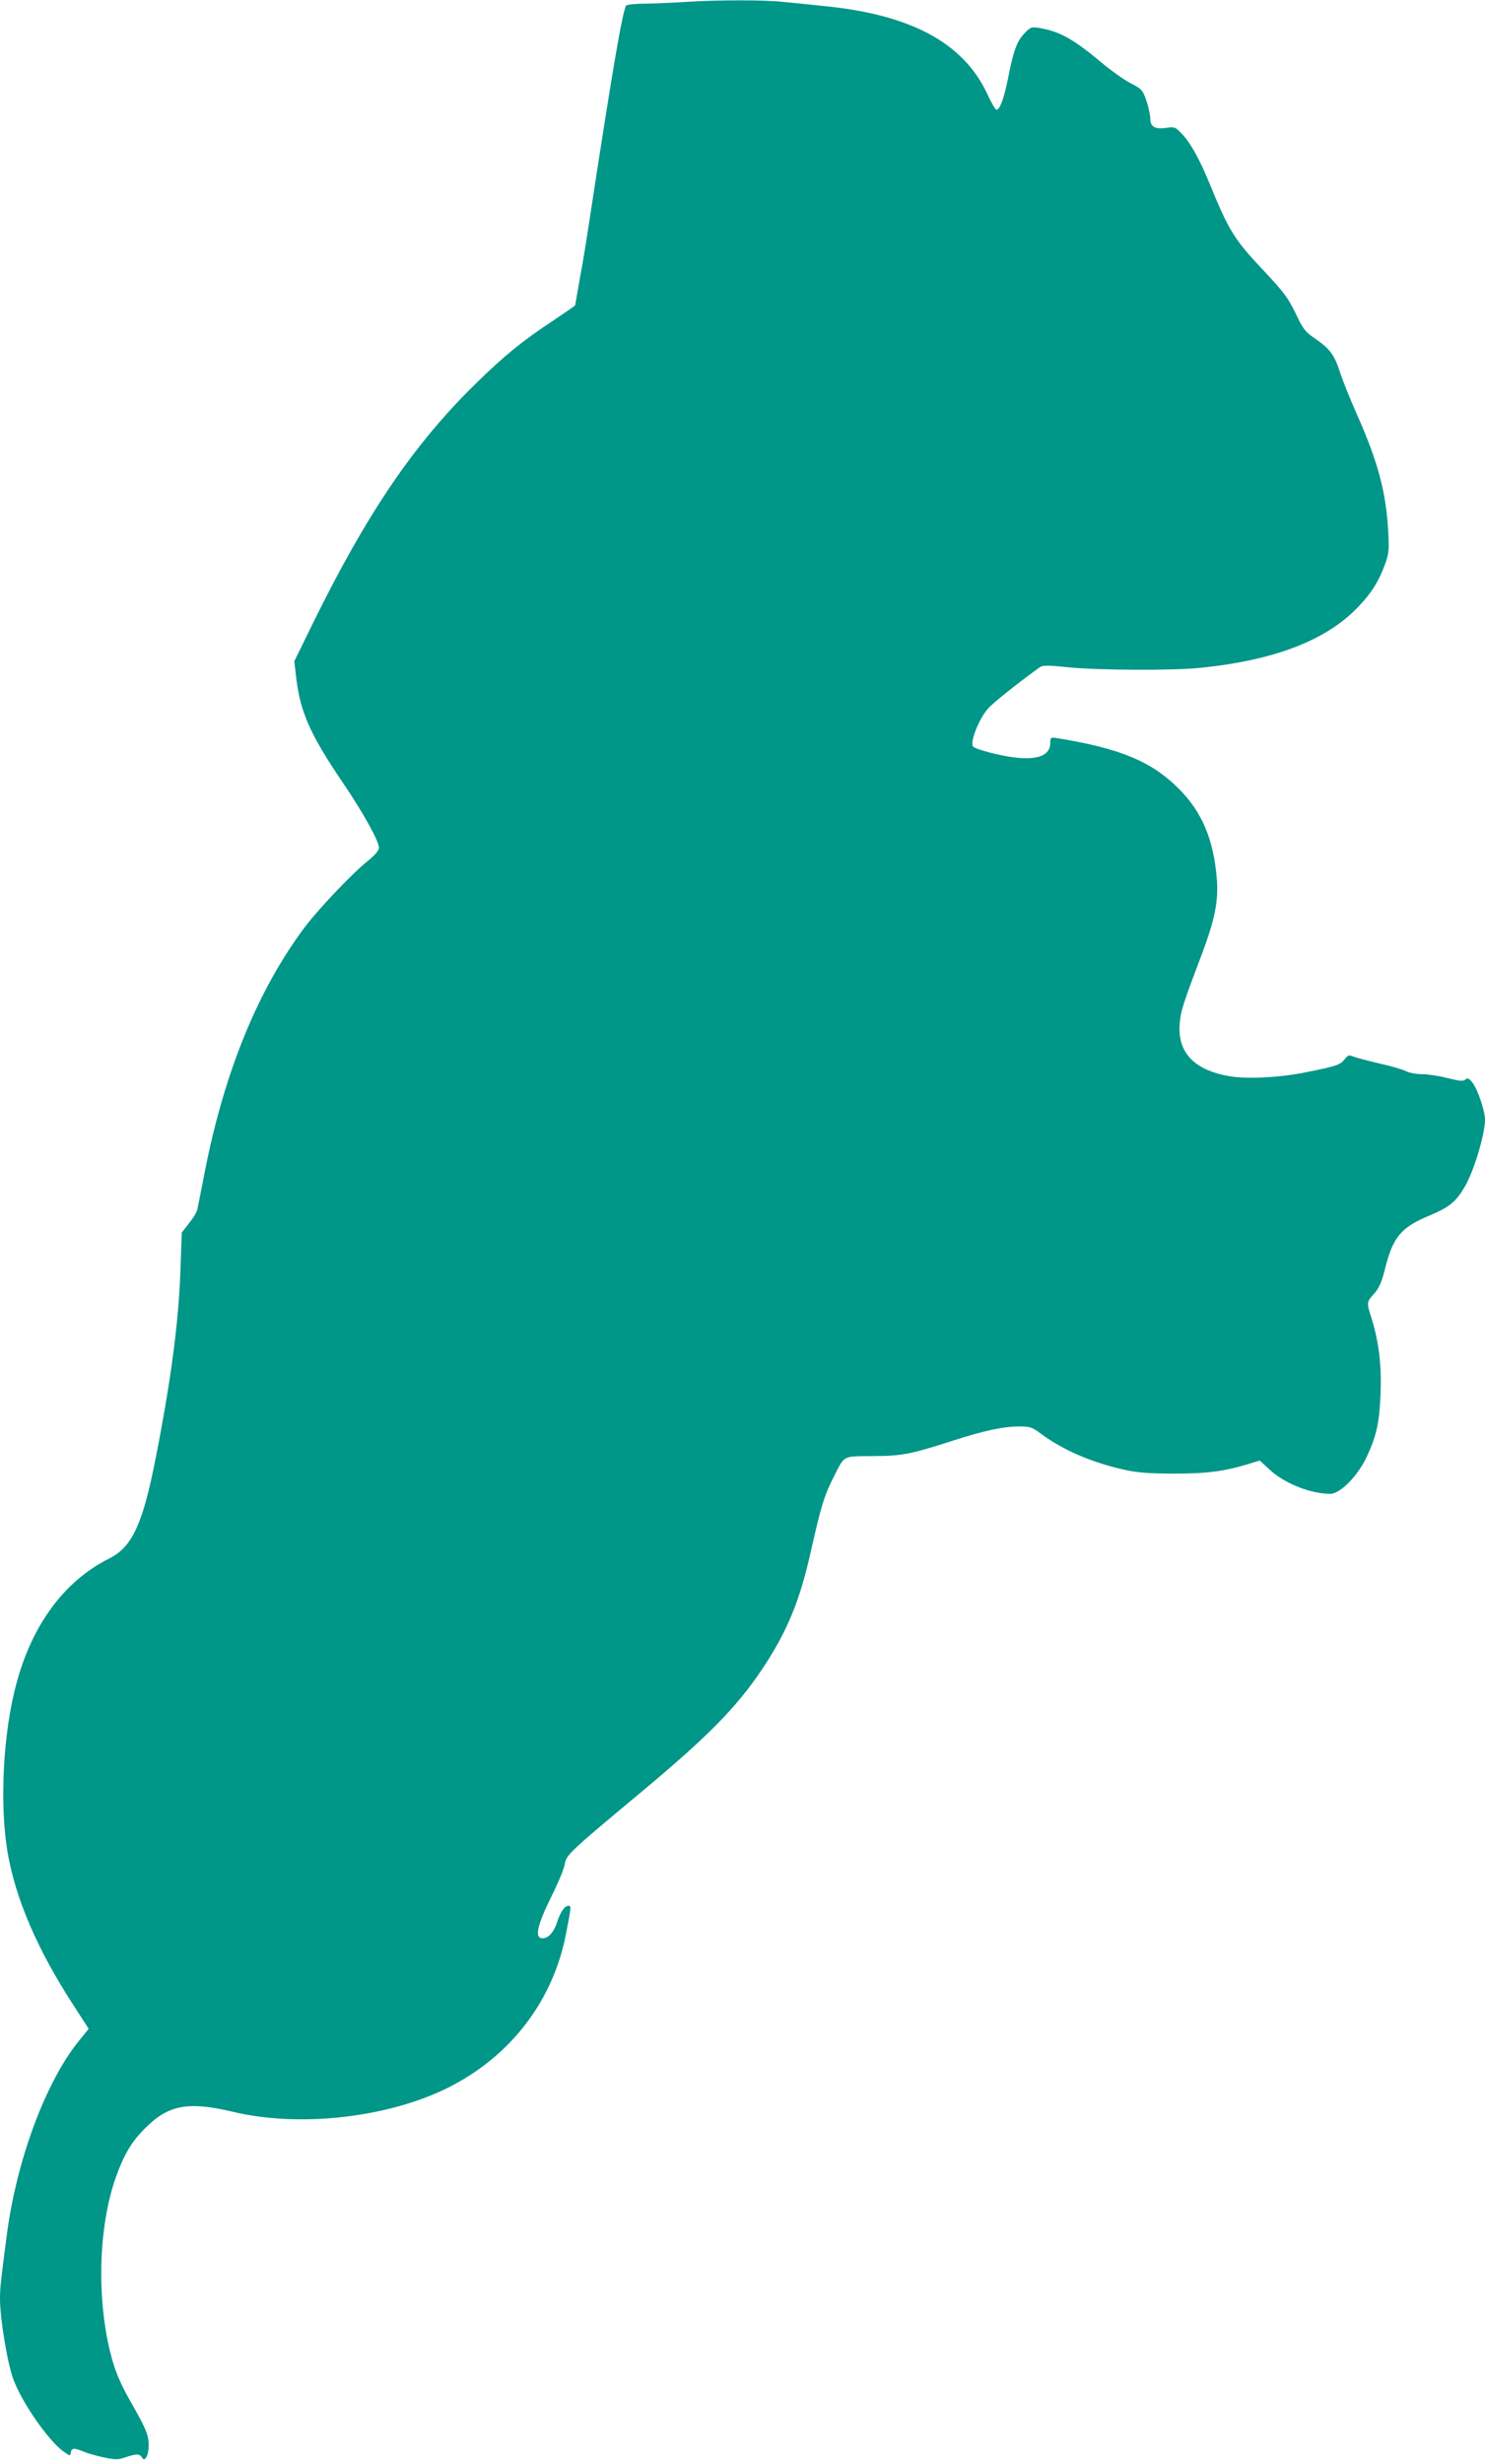
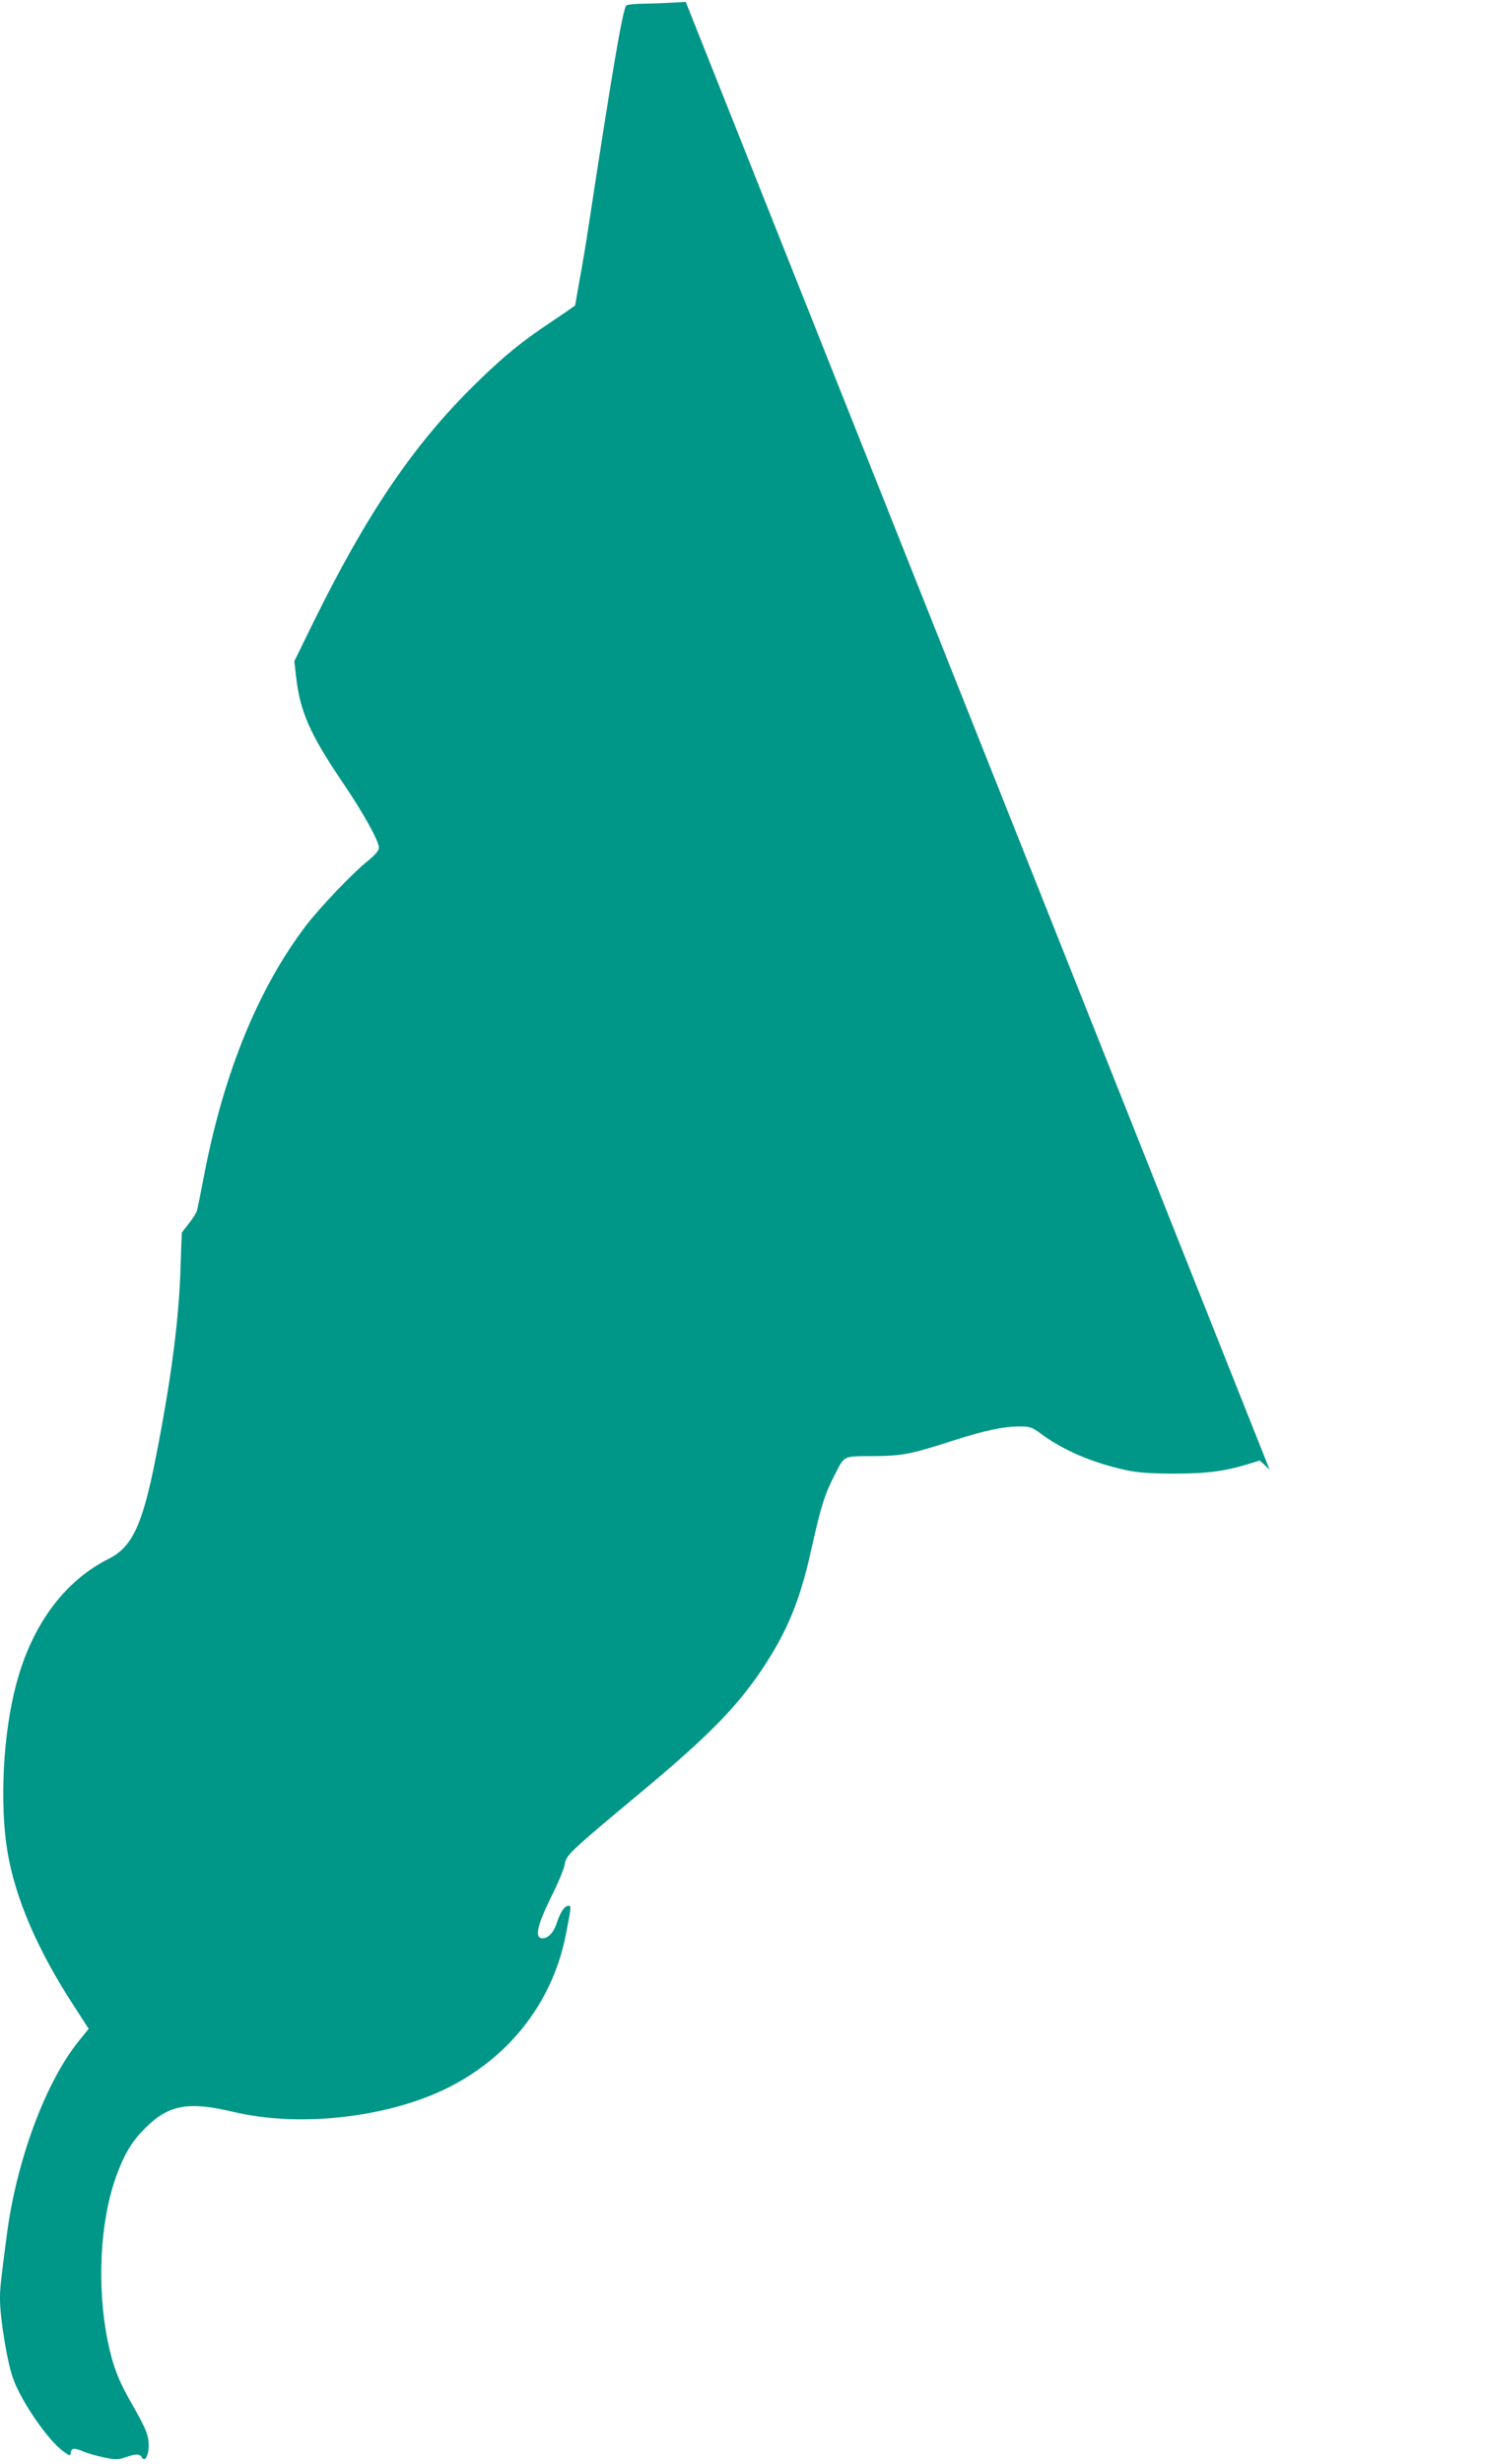
<svg xmlns="http://www.w3.org/2000/svg" version="1.0" width="772pt" height="1280pt" viewBox="0 0 772 1280" preserveAspectRatio="xMidYMid meet">
  <g transform="translate(0,1280) scale(0.1,-0.1)" fill="#009688" stroke="none">
-     <path d="M3565 12790 c-60 -4 -154 -8 -207 -9 -53 0 -99 -5 -103 -10 -20 -34 -72 -339 -196 -1151 -11 -74 -31 -195 -45 -269 -13 -74 -24 -136 -24 -137 0 -2 -51 -37 -112 -78 -161 -106 -255 -182 -406 -330 -321 -314 -565 -674 -844 -1241 l-98 -200 10 -86 c20 -175 73 -295 237 -537 111 -163 193 -311 193 -346 0 -14 -20 -37 -54 -65 -80 -63 -252 -244 -326 -340 -246 -325 -422 -753 -525 -1276 -19 -99 -37 -189 -40 -200 -2 -12 -21 -43 -42 -69 l-38 -49 -7 -196 c-9 -266 -49 -571 -128 -972 -68 -347 -122 -465 -244 -526 -230 -115 -398 -341 -480 -646 -70 -256 -89 -626 -47 -877 41 -242 155 -507 340 -792 l82 -127 -51 -63 c-174 -215 -325 -623 -375 -1011 -32 -243 -35 -274 -35 -330 0 -101 39 -338 70 -418 44 -120 183 -319 259 -373 35 -25 36 -26 39 -6 4 24 18 25 68 4 21 -9 68 -22 106 -30 59 -12 73 -12 110 1 55 19 75 19 86 -1 14 -26 35 10 35 60 0 55 -12 86 -85 214 -73 126 -101 201 -128 330 -57 283 -41 616 42 851 42 118 82 186 153 256 120 121 224 140 455 85 350 -84 817 -30 1131 131 319 164 536 450 602 796 27 139 27 143 13 143 -21 0 -42 -31 -61 -88 -18 -55 -50 -86 -82 -80 -33 7 -17 74 52 213 36 72 68 149 71 171 7 48 26 65 399 376 347 289 494 439 627 637 129 193 195 353 252 606 54 241 71 297 124 401 54 105 42 99 199 100 155 1 195 9 413 79 167 54 267 75 351 75 54 0 65 -4 112 -39 115 -85 267 -150 437 -187 63 -14 128 -19 255 -19 172 0 262 12 392 52 l52 16 51 -47 c77 -72 213 -126 316 -126 51 0 142 92 189 192 51 109 66 177 72 329 6 146 -9 270 -47 391 -26 82 -26 84 13 127 26 29 39 58 56 125 42 170 83 219 231 281 105 44 138 71 184 149 48 81 106 272 106 351 0 44 -39 158 -65 191 -19 23 -25 26 -37 16 -12 -10 -31 -8 -94 8 -43 11 -103 20 -132 20 -29 0 -66 7 -82 15 -16 9 -78 27 -137 40 -60 14 -120 30 -136 36 -24 10 -29 9 -48 -15 -22 -28 -44 -35 -199 -66 -137 -28 -304 -36 -397 -21 -186 32 -273 124 -260 275 5 63 17 101 110 346 71 187 92 285 83 402 -16 206 -77 351 -200 473 -142 141 -305 208 -633 261 -31 5 -33 3 -33 -26 0 -61 -60 -88 -175 -76 -80 8 -218 44 -227 59 -15 25 30 140 78 196 23 28 184 155 273 217 12 8 49 8 141 -2 153 -16 552 -18 692 -3 390 40 659 145 824 322 67 71 102 128 135 218 19 52 21 73 16 167 -11 203 -53 363 -162 607 -34 77 -75 178 -90 225 -30 91 -52 119 -138 178 -40 27 -55 46 -92 125 -40 82 -61 110 -173 229 -141 149 -175 203 -267 428 -56 138 -102 222 -150 274 -34 36 -38 38 -80 32 -59 -9 -85 5 -85 47 0 18 -9 60 -20 93 -19 56 -23 61 -83 92 -34 18 -102 66 -152 108 -146 122 -216 161 -323 179 -40 6 -45 5 -77 -29 -39 -41 -57 -91 -85 -235 -21 -104 -42 -161 -60 -161 -5 0 -27 37 -48 83 -125 266 -398 412 -852 456 -63 7 -156 16 -207 21 -100 11 -336 11 -508 0z" />
+     <path d="M3565 12790 c-60 -4 -154 -8 -207 -9 -53 0 -99 -5 -103 -10 -20 -34 -72 -339 -196 -1151 -11 -74 -31 -195 -45 -269 -13 -74 -24 -136 -24 -137 0 -2 -51 -37 -112 -78 -161 -106 -255 -182 -406 -330 -321 -314 -565 -674 -844 -1241 l-98 -200 10 -86 c20 -175 73 -295 237 -537 111 -163 193 -311 193 -346 0 -14 -20 -37 -54 -65 -80 -63 -252 -244 -326 -340 -246 -325 -422 -753 -525 -1276 -19 -99 -37 -189 -40 -200 -2 -12 -21 -43 -42 -69 l-38 -49 -7 -196 c-9 -266 -49 -571 -128 -972 -68 -347 -122 -465 -244 -526 -230 -115 -398 -341 -480 -646 -70 -256 -89 -626 -47 -877 41 -242 155 -507 340 -792 l82 -127 -51 -63 c-174 -215 -325 -623 -375 -1011 -32 -243 -35 -274 -35 -330 0 -101 39 -338 70 -418 44 -120 183 -319 259 -373 35 -25 36 -26 39 -6 4 24 18 25 68 4 21 -9 68 -22 106 -30 59 -12 73 -12 110 1 55 19 75 19 86 -1 14 -26 35 10 35 60 0 55 -12 86 -85 214 -73 126 -101 201 -128 330 -57 283 -41 616 42 851 42 118 82 186 153 256 120 121 224 140 455 85 350 -84 817 -30 1131 131 319 164 536 450 602 796 27 139 27 143 13 143 -21 0 -42 -31 -61 -88 -18 -55 -50 -86 -82 -80 -33 7 -17 74 52 213 36 72 68 149 71 171 7 48 26 65 399 376 347 289 494 439 627 637 129 193 195 353 252 606 54 241 71 297 124 401 54 105 42 99 199 100 155 1 195 9 413 79 167 54 267 75 351 75 54 0 65 -4 112 -39 115 -85 267 -150 437 -187 63 -14 128 -19 255 -19 172 0 262 12 392 52 l52 16 51 -47 z" />
  </g>
</svg>